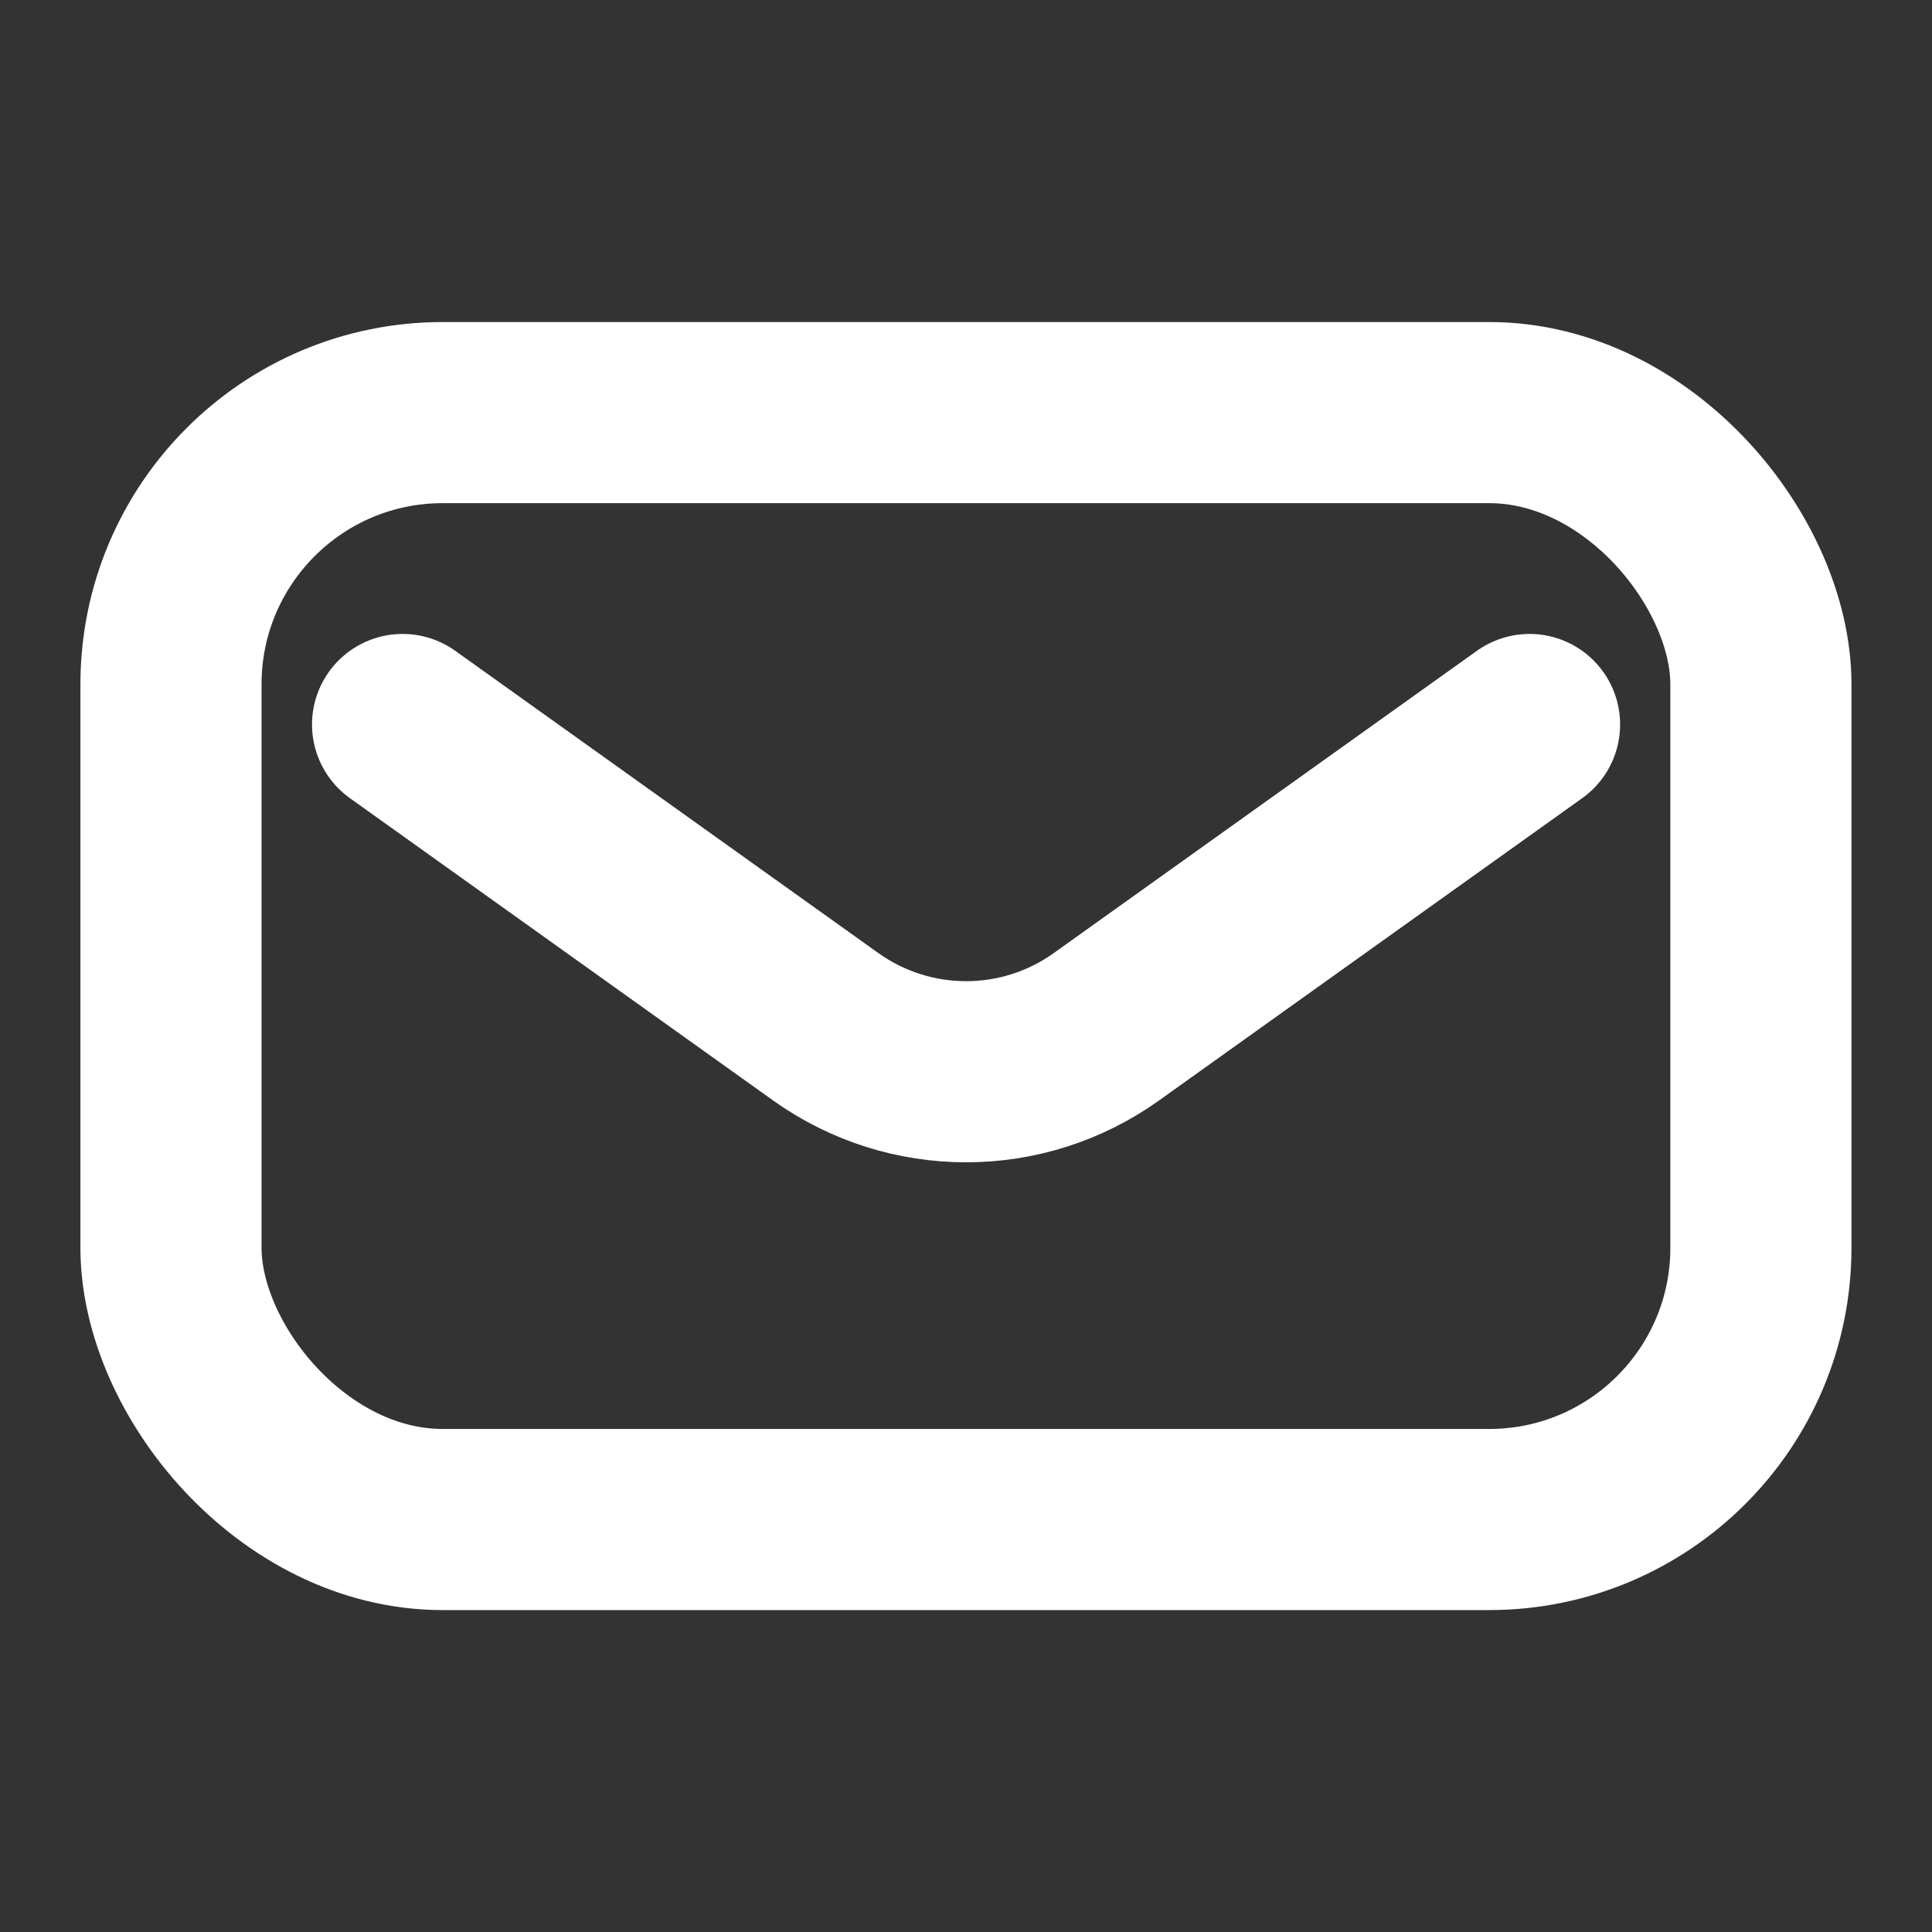
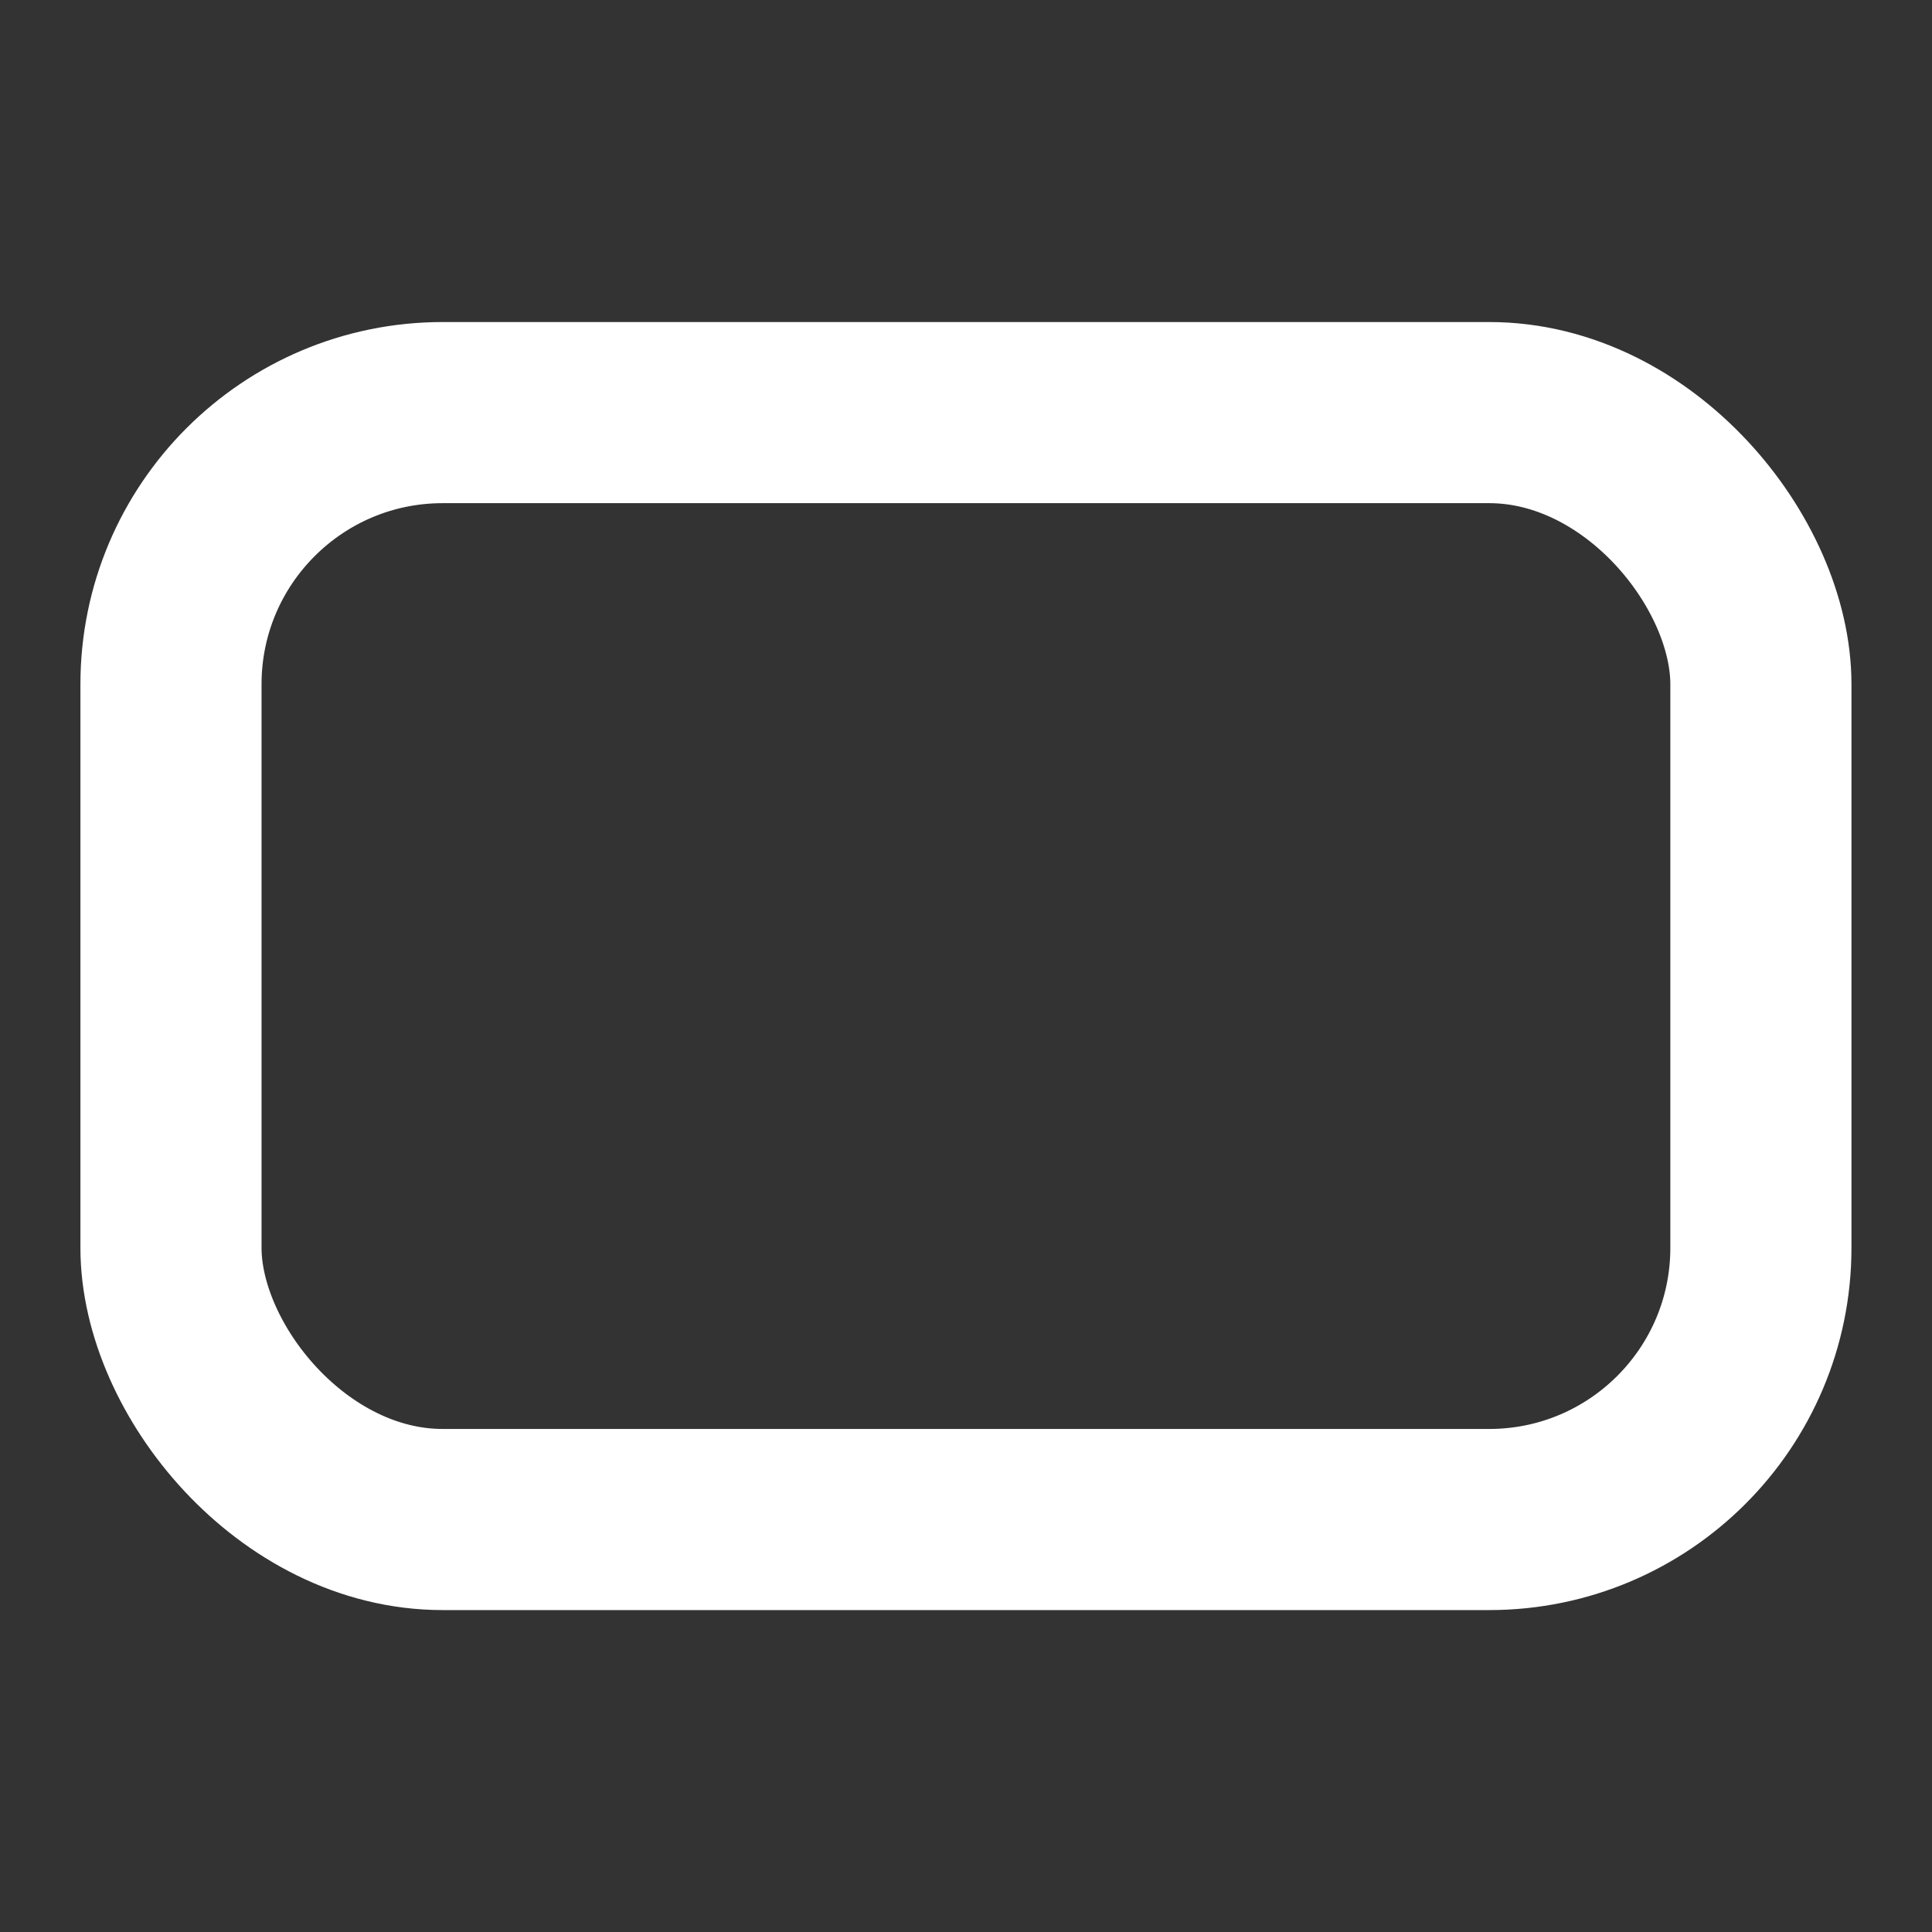
<svg xmlns="http://www.w3.org/2000/svg" width="16" height="16" viewBox="0 0 16 16" fill="none">
  <rect x="0" y="0" width="16" height="16" fill="#333333" stroke="none" />
  <rect x="1.416" y="3.417" width="13.167" height="9.167" rx="2.25" stroke="white" stroke-width="1.5" />
-   <path d="M3.334 6L6.838 8.503C7.534 9 8.468 9 9.163 8.503L12.667 6" stroke="white" stroke-width="1.5" stroke-linecap="round" />
</svg>